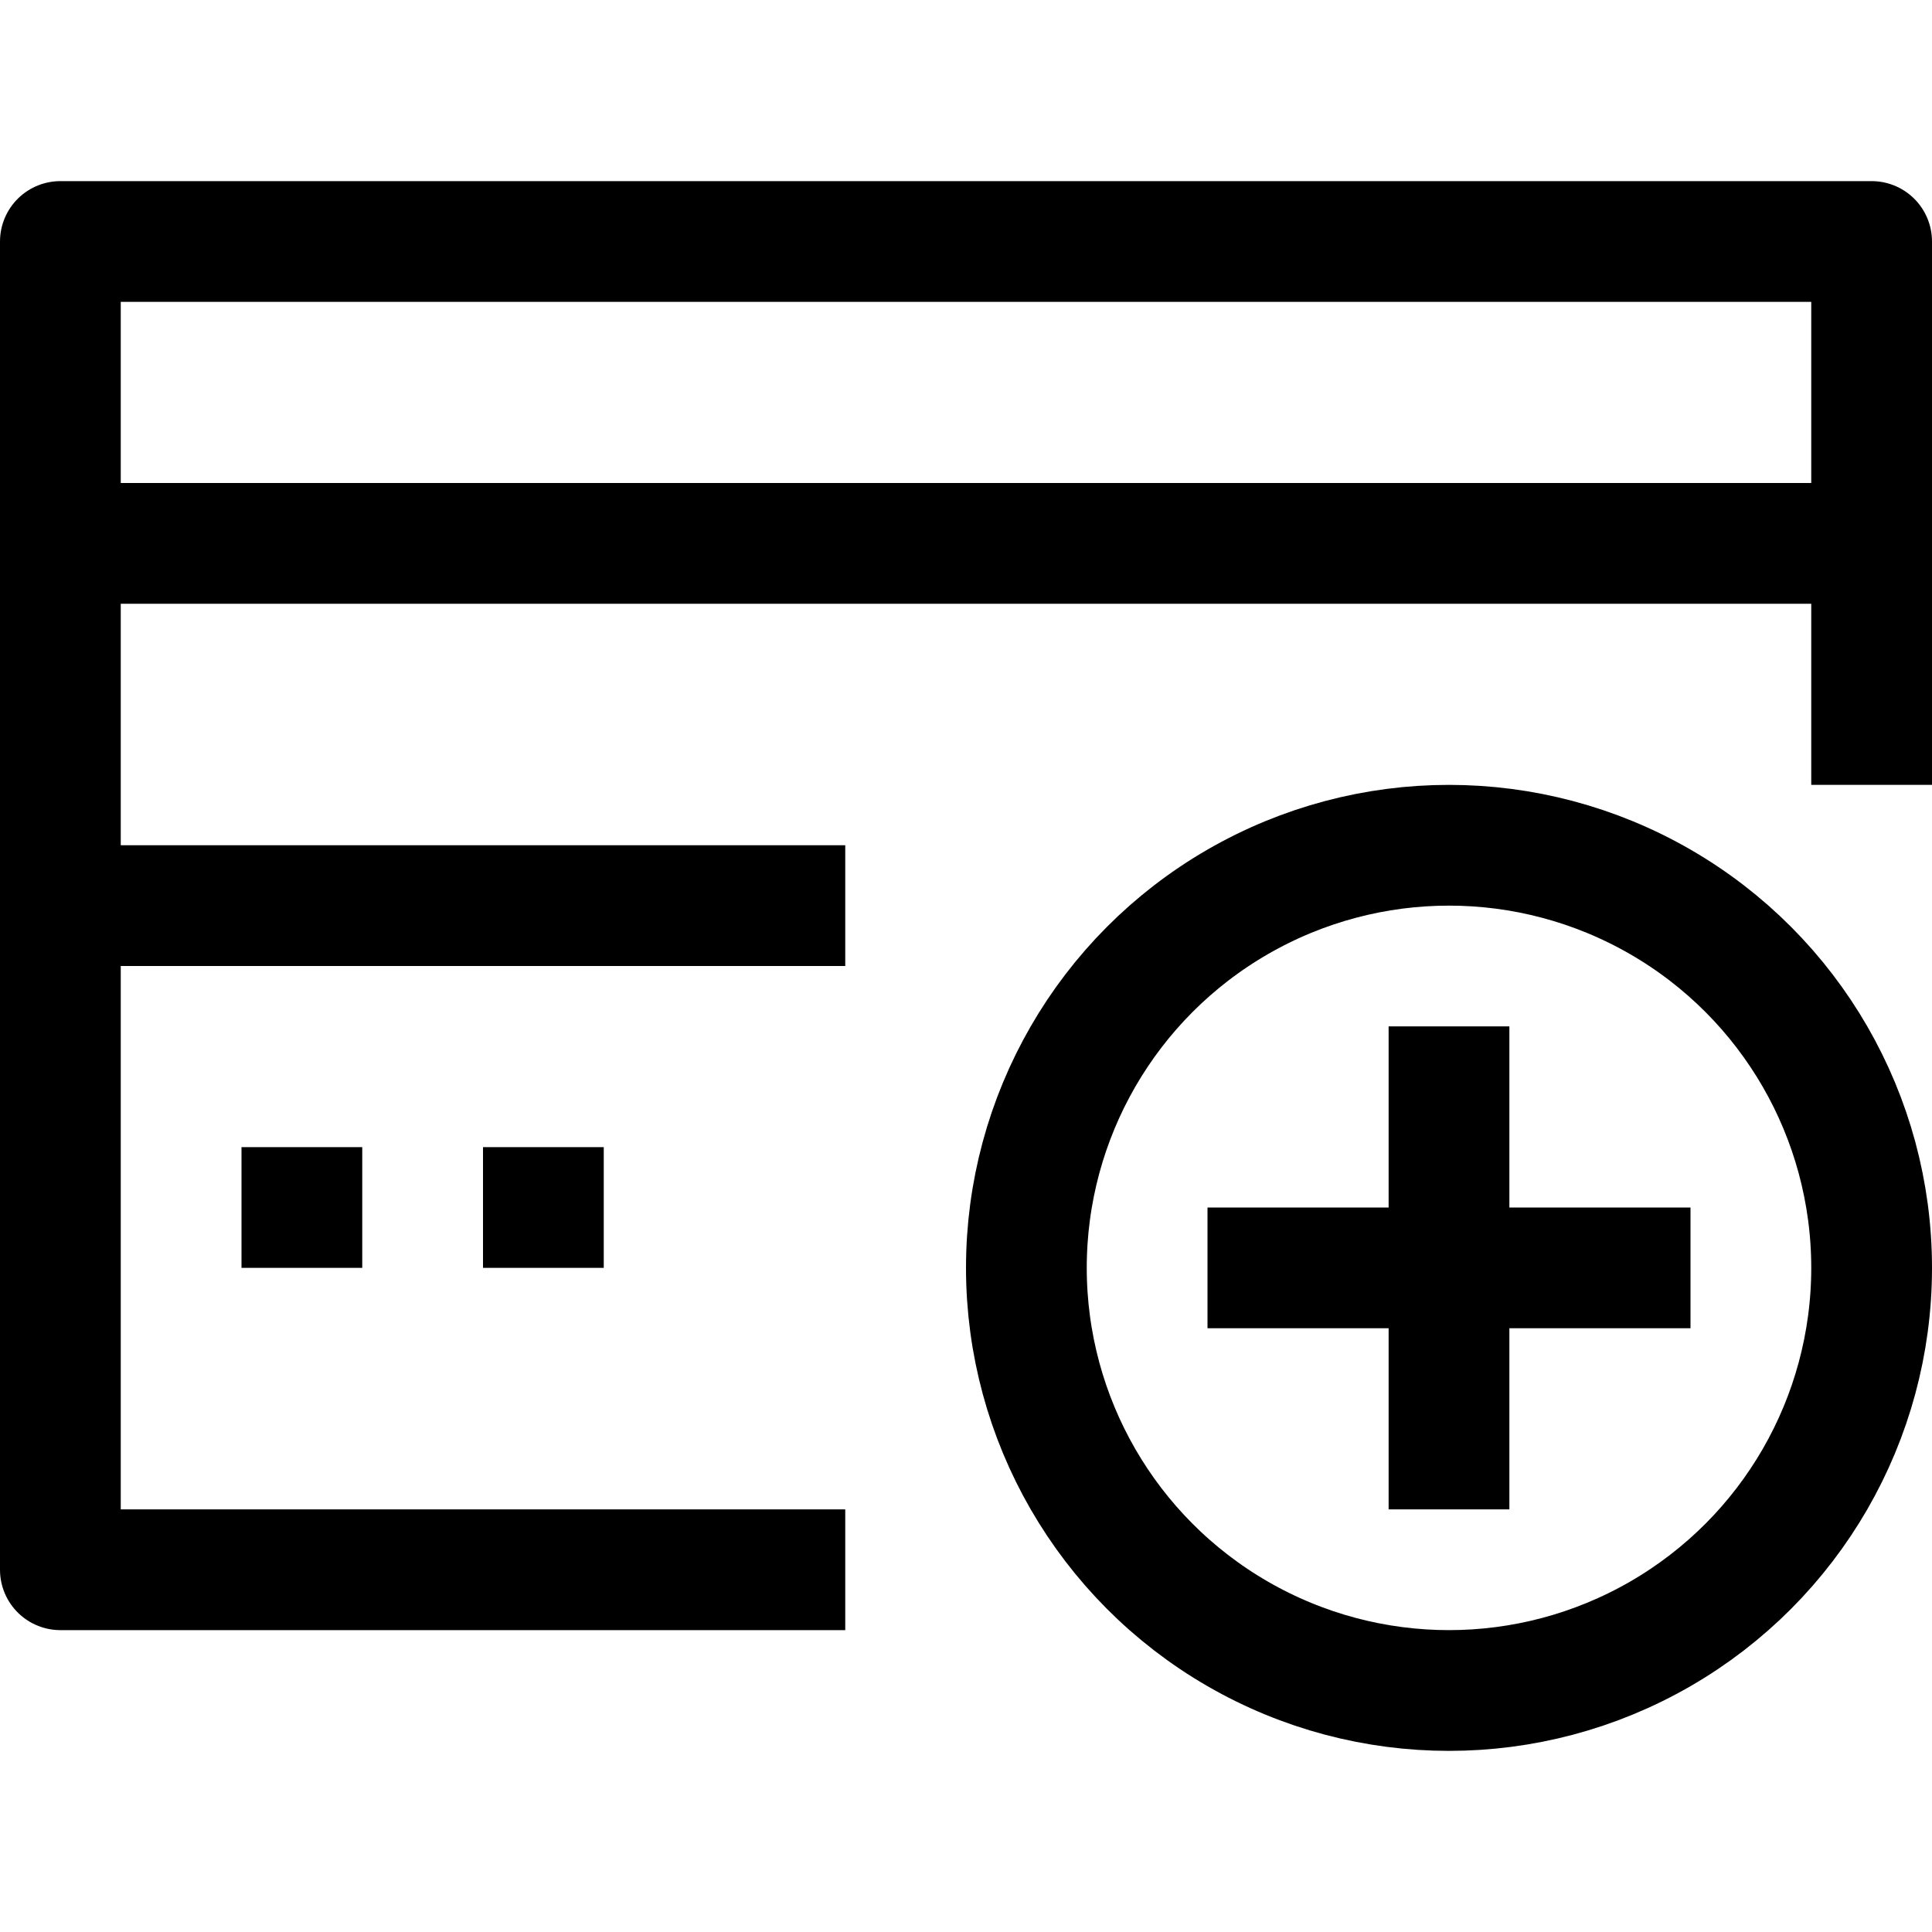
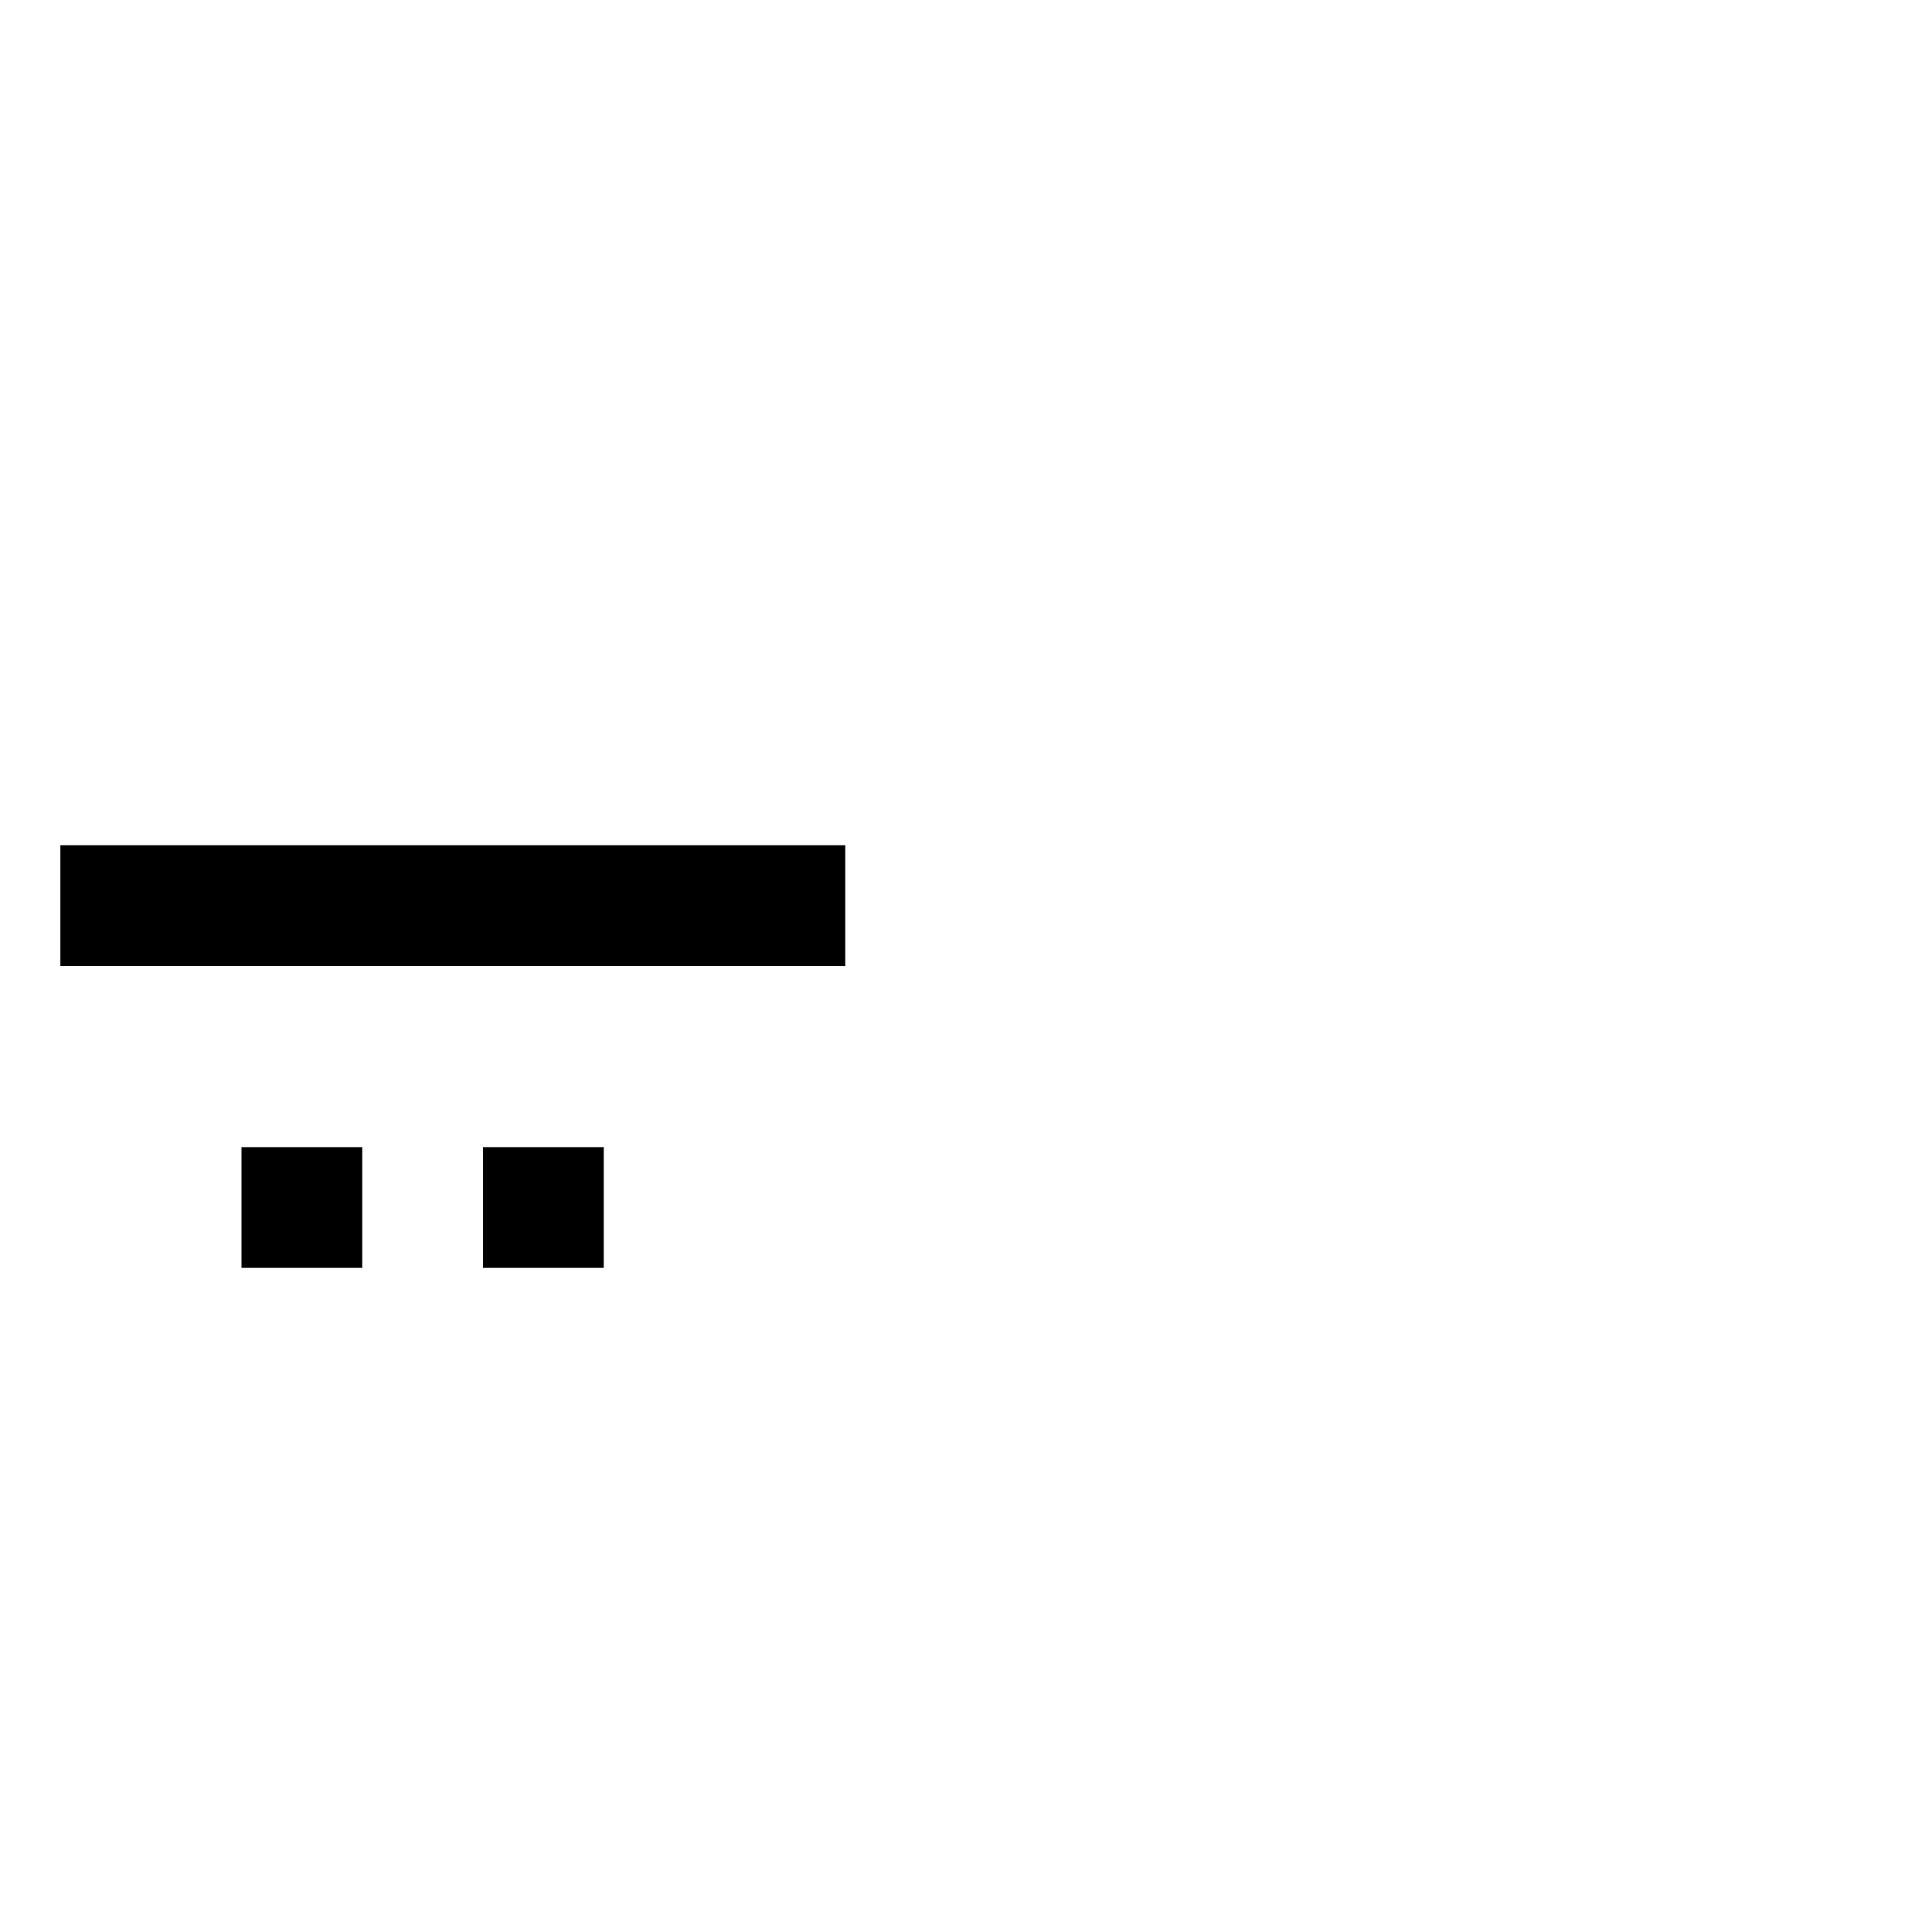
<svg xmlns="http://www.w3.org/2000/svg" viewBox="0 0 32 32">
  <defs>
    <style>.cls-1{fill:none;stroke:#000;stroke-linejoin:round;stroke-width:2px;}</style>
  </defs>
  <title />
  <g data-name="395-Credit Card" id="_395-Credit_Card">
-     <polyline class="cls-1" points="14 26 1 26 1 4 31 4 31 13" />
-     <line class="cls-1" x1="1" x2="31" y1="9" y2="9" />
    <line class="cls-1" x1="1" x2="14" y1="15" y2="15" />
    <line class="cls-1" x1="4" x2="6" y1="20" y2="20" />
    <line class="cls-1" x1="8" x2="10" y1="20" y2="20" />
-     <circle class="cls-1" cx="24" cy="21" r="7" />
-     <line class="cls-1" x1="24" x2="24" y1="17" y2="25" />
-     <line class="cls-1" x1="28" x2="20" y1="21" y2="21" />
  </g>
</svg>